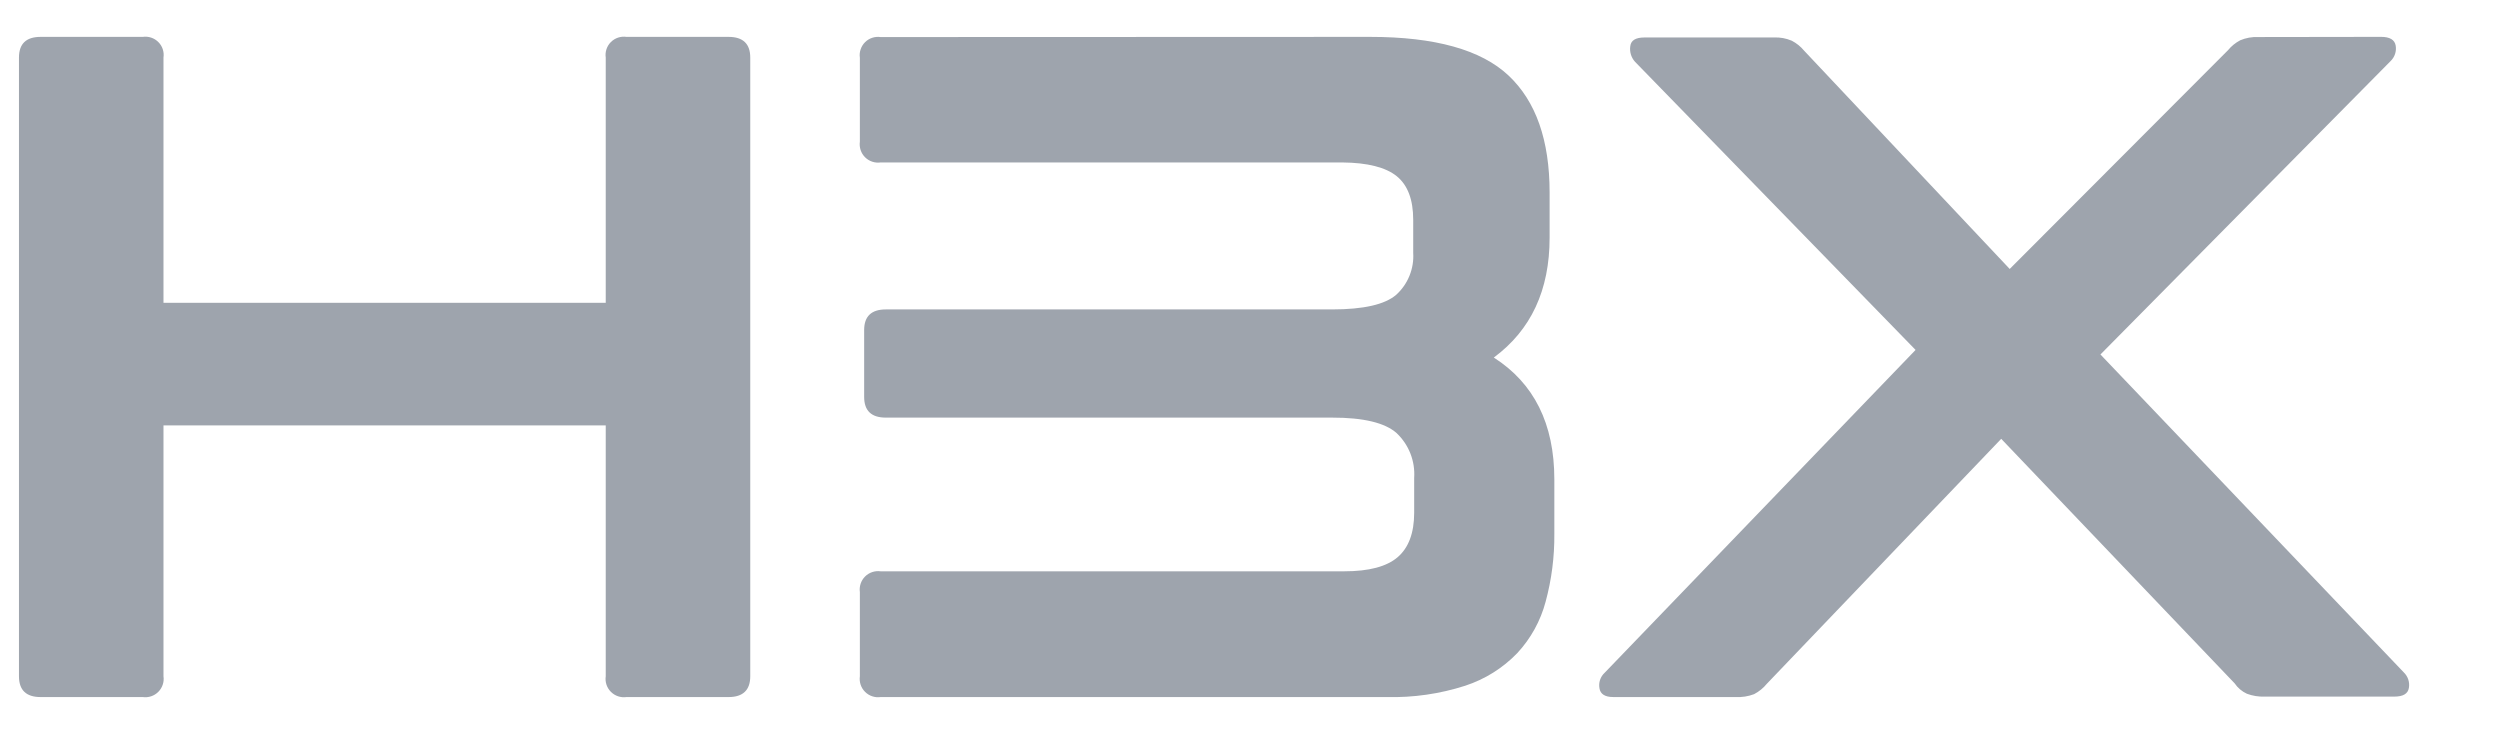
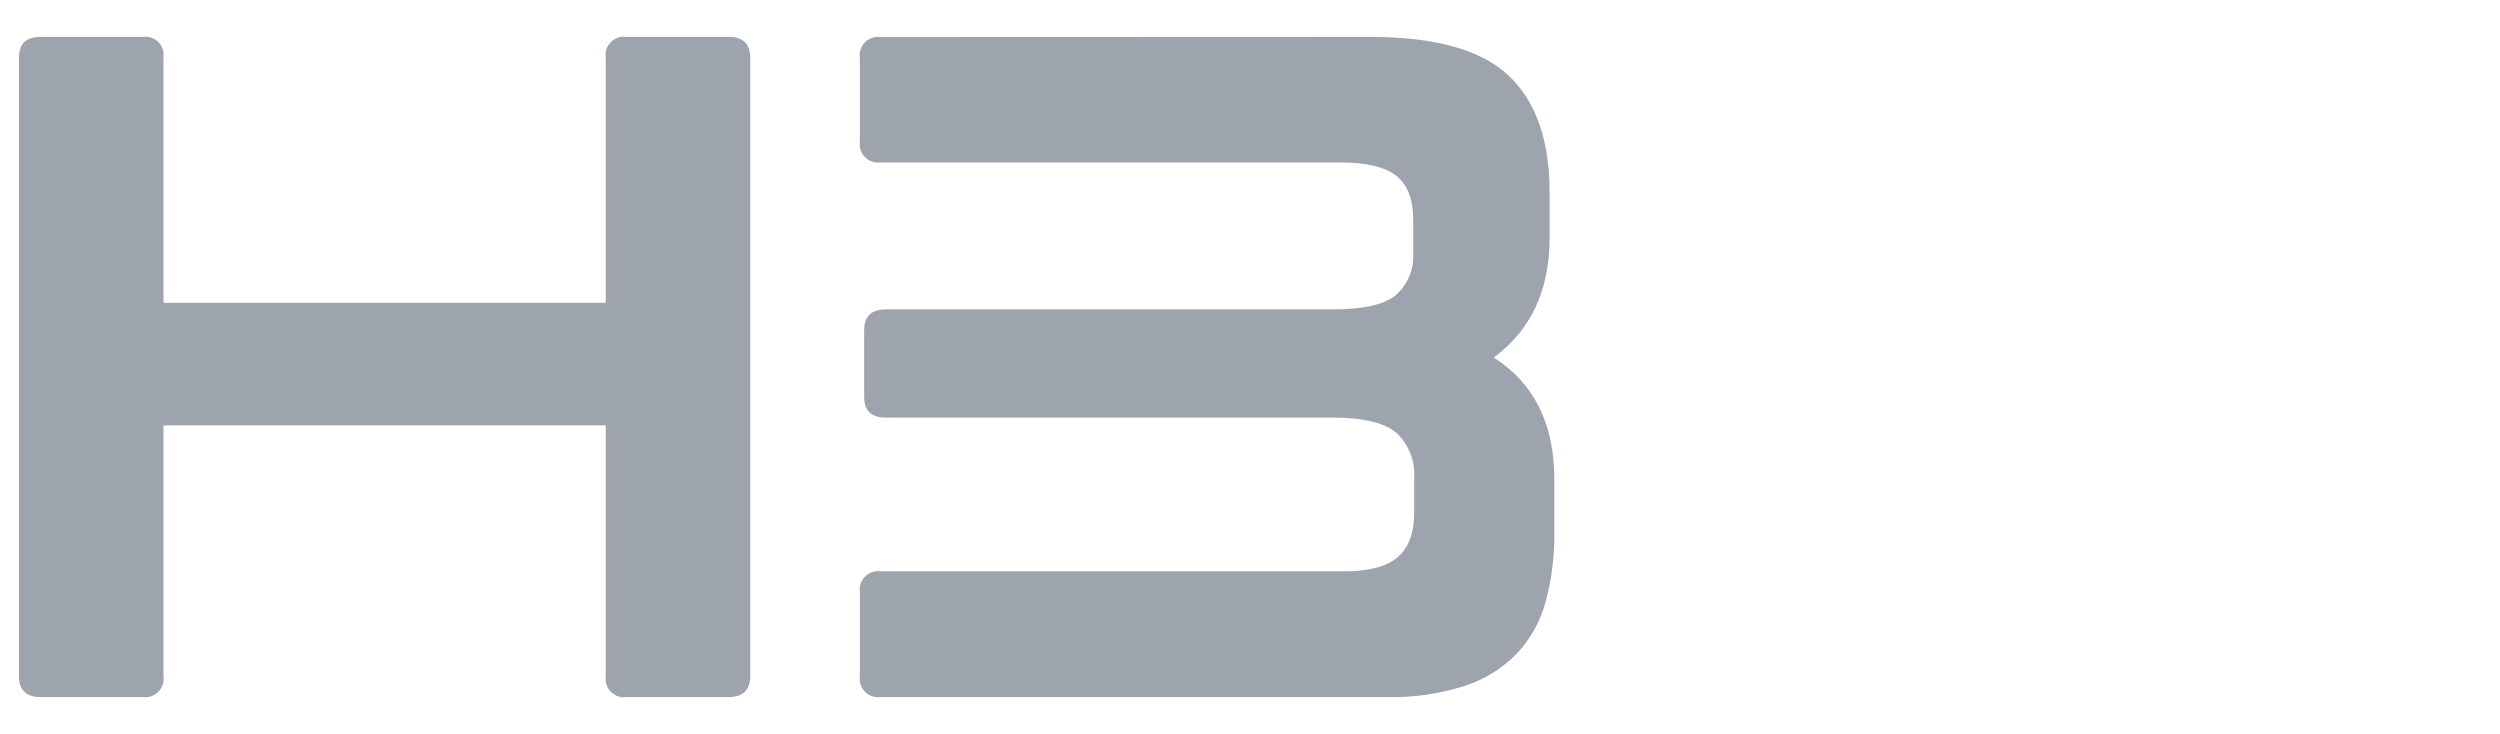
<svg xmlns="http://www.w3.org/2000/svg" width="109" height="32" viewBox="0 0 109 32" fill="none">
  <path d="M6.224 1.608C6.347 1.59 6.472 1.601 6.59 1.64C6.708 1.679 6.815 1.745 6.903 1.833C6.991 1.92 7.057 2.027 7.096 2.145C7.135 2.263 7.146 2.388 7.128 2.51V13.201H26.41V2.51C26.392 2.388 26.403 2.263 26.442 2.145C26.481 2.027 26.547 1.92 26.635 1.833C26.723 1.745 26.83 1.679 26.948 1.64C27.066 1.601 27.191 1.59 27.314 1.608H31.765C32.395 1.608 32.711 1.909 32.711 2.51V29.486C32.711 30.087 32.395 30.392 31.765 30.392H27.314C27.191 30.409 27.065 30.398 26.947 30.358C26.829 30.319 26.723 30.252 26.635 30.164C26.547 30.076 26.481 29.969 26.442 29.852C26.403 29.734 26.392 29.609 26.41 29.486V18.547H7.128V29.486C7.146 29.609 7.135 29.734 7.095 29.852C7.056 29.969 6.99 30.076 6.903 30.164C6.815 30.252 6.708 30.319 6.59 30.358C6.472 30.398 6.347 30.409 6.224 30.392H1.772C1.139 30.392 0.827 30.087 0.827 29.486V2.51C0.827 1.909 1.139 1.608 1.772 1.608H6.224Z" fill="#9EA4AD" />
  <path d="M59.736 1.608C62.564 1.608 64.575 2.169 65.77 3.291C66.966 4.413 67.563 6.114 67.563 8.393V10.365C67.563 12.65 66.752 14.391 65.13 15.589C66.887 16.711 67.767 18.479 67.769 20.893V23.276C67.778 24.276 67.65 25.273 67.388 26.238C67.166 27.074 66.741 27.843 66.152 28.477C65.524 29.128 64.746 29.615 63.886 29.897C62.778 30.254 61.617 30.421 60.453 30.392H38.394C38.271 30.409 38.146 30.398 38.028 30.358C37.91 30.319 37.803 30.252 37.716 30.164C37.628 30.077 37.562 29.97 37.523 29.852C37.484 29.734 37.473 29.609 37.49 29.486V25.816C37.473 25.693 37.484 25.568 37.523 25.45C37.562 25.332 37.628 25.225 37.716 25.137C37.803 25.049 37.91 24.983 38.028 24.943C38.146 24.904 38.271 24.892 38.394 24.909H58.611C59.684 24.909 60.459 24.704 60.938 24.293C61.416 23.881 61.656 23.238 61.658 22.362V20.839C61.682 20.478 61.627 20.115 61.495 19.778C61.363 19.44 61.158 19.136 60.896 18.886C60.387 18.432 59.447 18.206 58.077 18.208H38.623C37.99 18.208 37.677 17.908 37.677 17.302V14.393C37.677 13.792 37.99 13.491 38.623 13.491H58.077C59.45 13.491 60.383 13.278 60.877 12.851C61.129 12.621 61.326 12.338 61.454 12.021C61.582 11.705 61.638 11.364 61.616 11.024V9.585C61.616 8.704 61.376 8.069 60.896 7.681C60.415 7.293 59.625 7.093 58.527 7.083H38.394C38.271 7.1 38.146 7.089 38.028 7.049C37.91 7.01 37.803 6.943 37.716 6.856C37.628 6.768 37.562 6.661 37.523 6.543C37.484 6.425 37.473 6.3 37.49 6.177V2.518C37.472 2.395 37.483 2.27 37.523 2.153C37.562 2.035 37.628 1.928 37.716 1.84C37.803 1.753 37.91 1.687 38.028 1.648C38.146 1.609 38.272 1.598 38.394 1.616L59.736 1.608Z" fill="#9EA4AD" />
-   <path d="M103.815 1.607C104.197 1.607 104.41 1.737 104.452 1.988C104.473 2.111 104.463 2.237 104.424 2.355C104.385 2.473 104.317 2.58 104.227 2.666L91.579 15.455L104.803 29.314C104.893 29.4 104.961 29.507 105 29.625C105.039 29.743 105.049 29.869 105.028 29.991C104.986 30.25 104.773 30.372 104.391 30.372H98.746C98.479 30.383 98.213 30.34 97.964 30.247C97.748 30.147 97.563 29.99 97.43 29.794L87.253 19.133L77.034 29.813C76.882 30 76.692 30.154 76.477 30.266C76.221 30.363 75.947 30.406 75.673 30.391H70.332C69.974 30.391 69.775 30.258 69.737 30.011C69.715 29.888 69.723 29.761 69.762 29.643C69.802 29.524 69.871 29.418 69.963 29.333L83.519 15.257L71.286 2.693C71.204 2.602 71.143 2.494 71.107 2.377C71.072 2.259 71.062 2.136 71.08 2.015C71.108 1.761 71.314 1.634 71.698 1.634H77.34C77.607 1.621 77.875 1.669 78.121 1.775C78.328 1.882 78.511 2.03 78.659 2.209L87.623 11.727L97.14 2.19C97.287 2.011 97.469 1.864 97.674 1.756C97.922 1.651 98.191 1.603 98.46 1.615L103.815 1.607Z" fill="#9EA4AD" />
</svg>